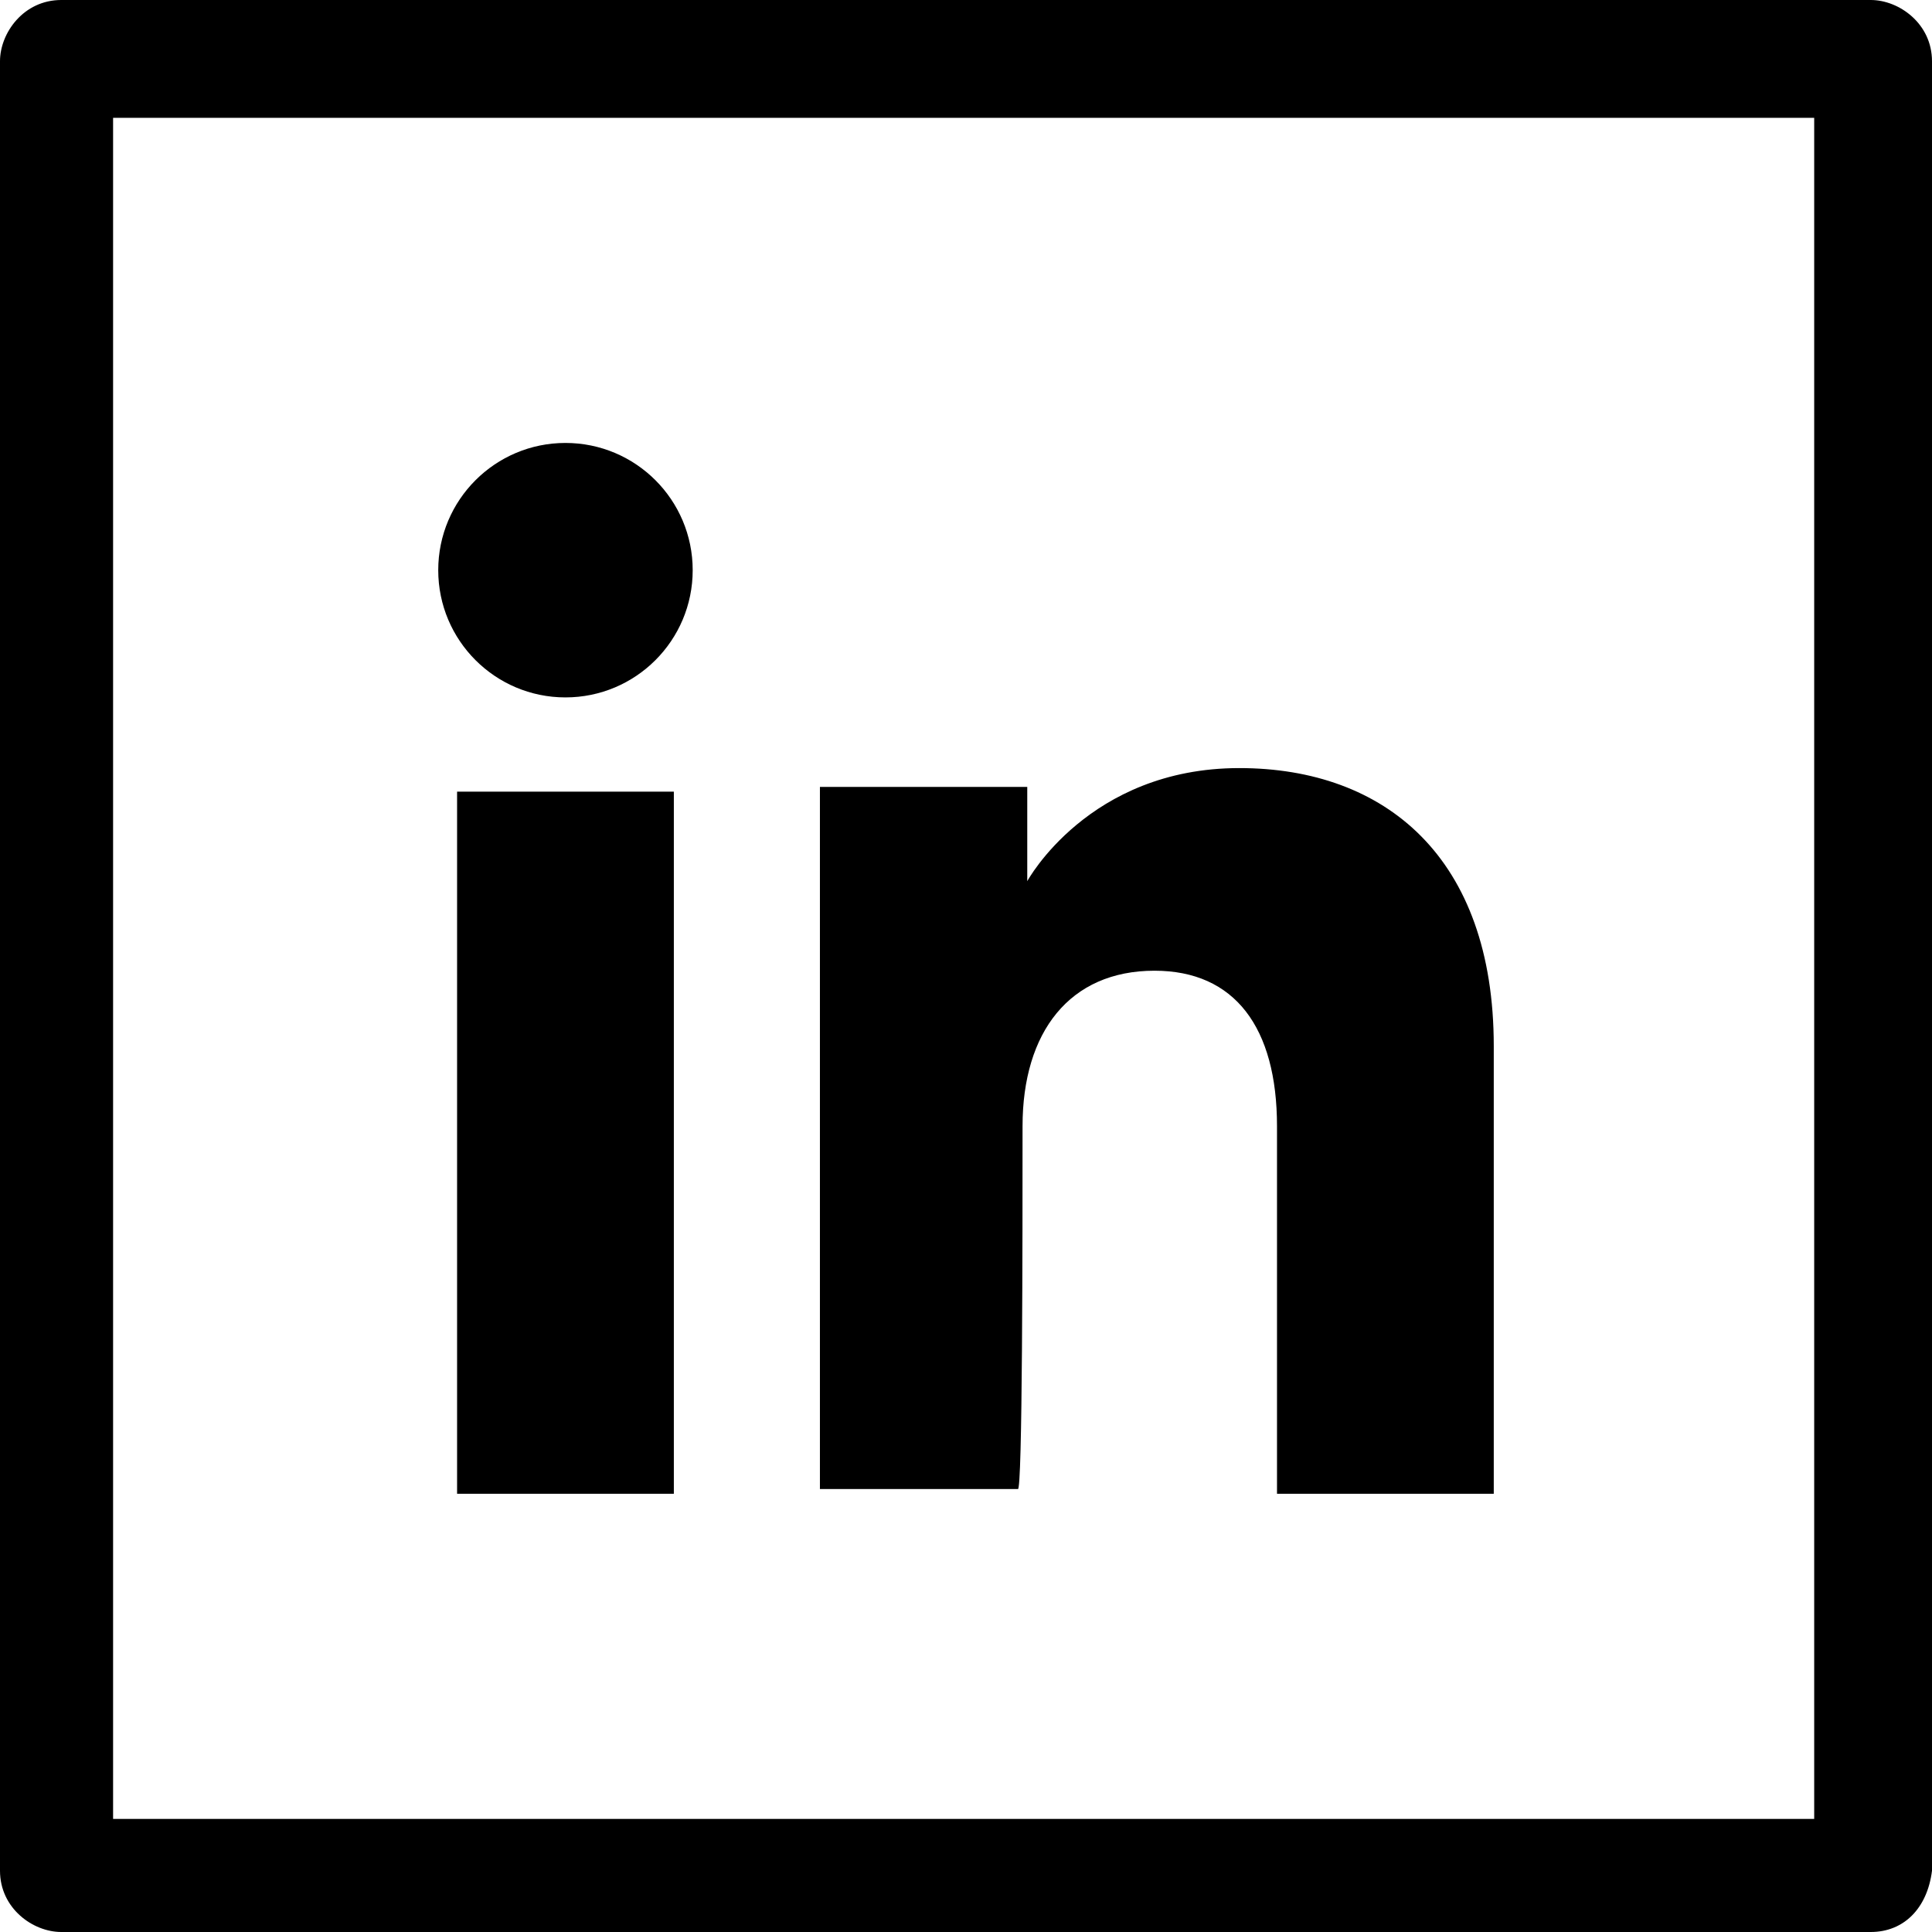
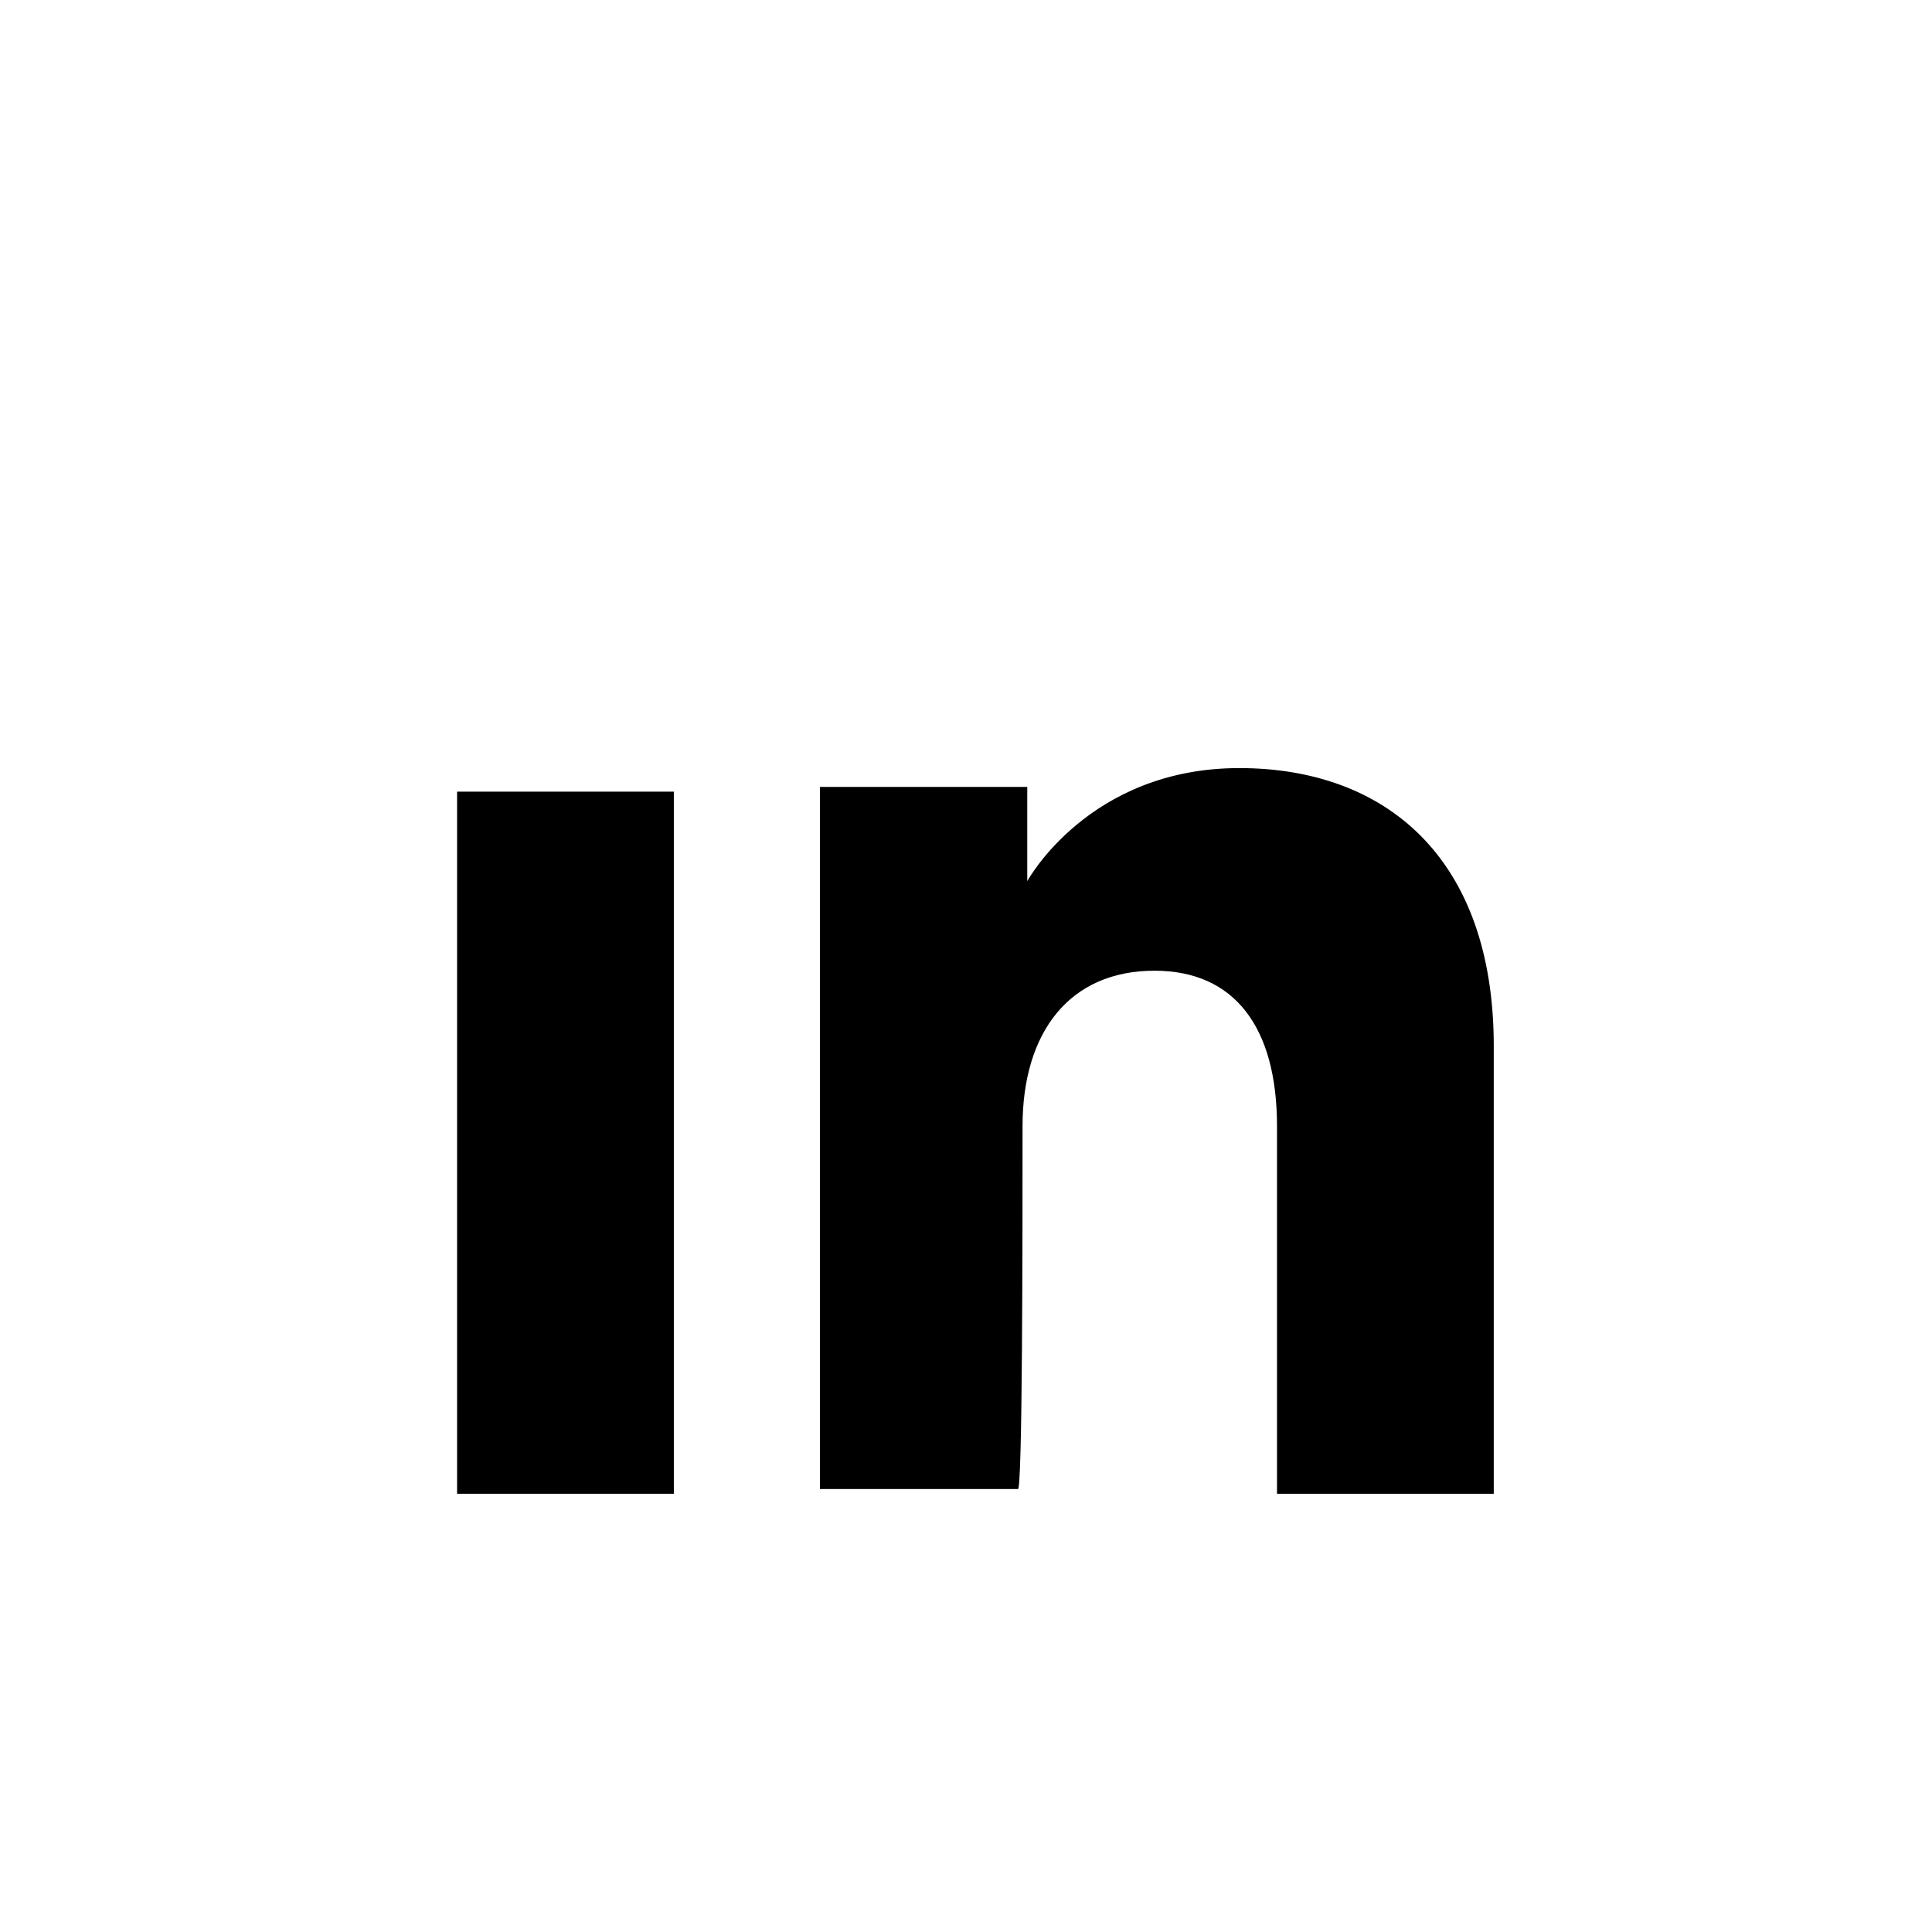
<svg xmlns="http://www.w3.org/2000/svg" version="1.1" id="Layer_1" x="0px" y="0px" width="41px" height="41px" viewBox="0 0 41 41" enable-background="new 0 0 41 41" xml:space="preserve">
  <g>
    <g>
-       <path d="M39.7,41H1.3C0.7,41,0,40.5,0,39.7V1.3C0,0.7,0.5,0,1.3,0h38.4C40.3,0,41,0.5,41,1.3v38.4C40.9,40.5,40.4,41,39.7,41z     M2.4,38.6h36.1V2.5H2.4V38.6z" />
-     </g>
+       </g>
    <g>
      <g>
-         <ellipse cx="12" cy="12.1" rx="2.7" ry="2.7" />
-       </g>
+         </g>
      <g>
        <path d="M21.7,23.9c0-2,1-3.3,2.8-3.3c1.7,0,2.6,1.2,2.6,3.3s0,7.8,0,7.8h4.6c0,0,0-5.4,0-9.5c0-4-2.3-5.9-5.4-5.9     c-3.2,0-4.5,2.4-4.5,2.4v-2h-4.4v14.9h4.2C21.7,31.7,21.7,26.2,21.7,23.9z" />
      </g>
      <g>
        <rect x="9.7" y="16.8" width="4.6" height="14.9" />
      </g>
    </g>
  </g>
</svg>